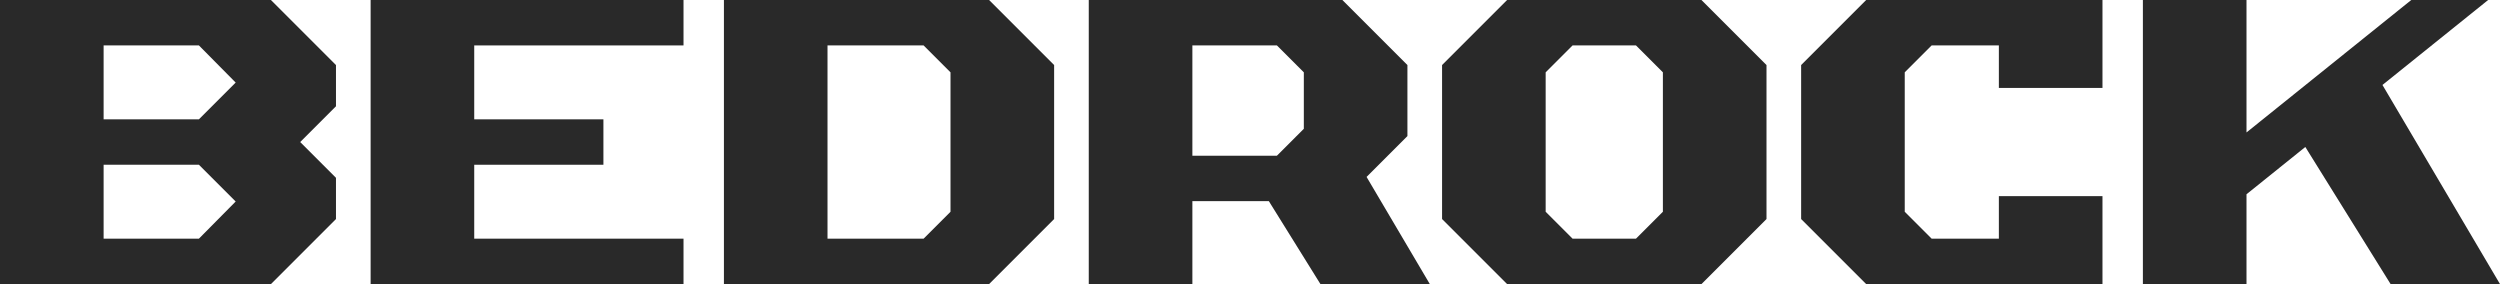
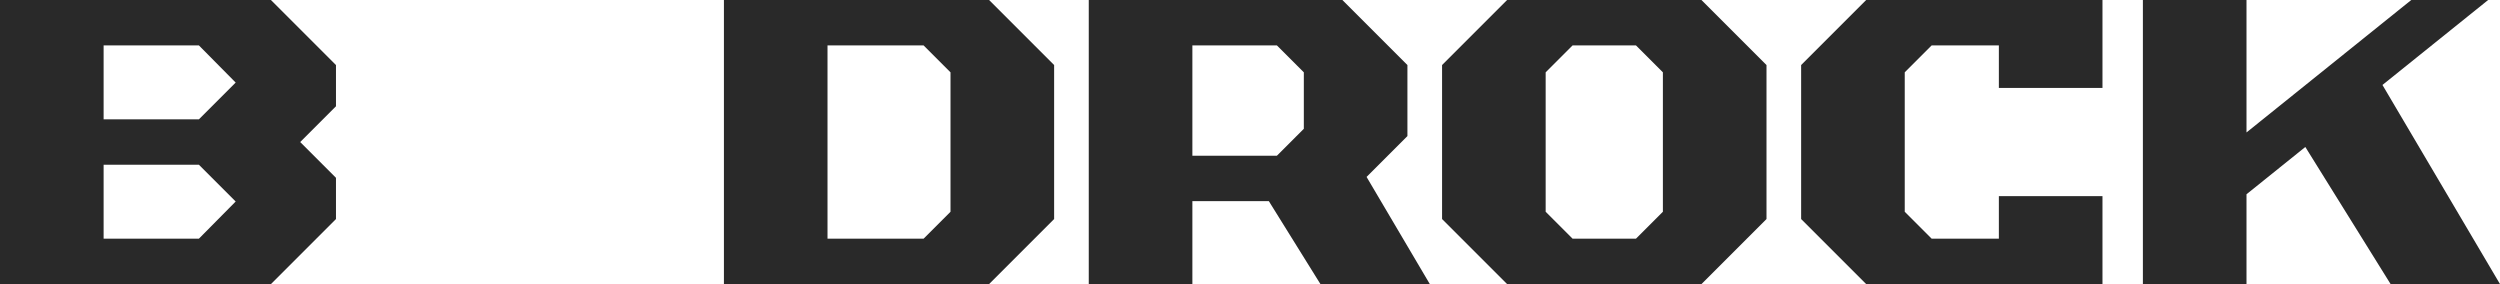
<svg xmlns="http://www.w3.org/2000/svg" id="a" data-name="Layer 1" width="200" height="22.727" viewBox="0 0 200 22.727">
  <polygon points="199.052 0 192.901 0 179.72 10.596 179.72 0 171.431 0 171.431 22.727 179.72 22.727 179.72 15.541 184.426 11.758 191.249 22.727 200 22.727 190.597 6.797 199.052 0" fill="#292929" stroke-width="0" />
  <path d="M79.127,0h-21.213v22.727h21.213c2.032-2.032,3.171-3.171,5.203-5.203V5.203c-2.032-2.032-3.171-3.171-5.203-5.203ZM76.041,16.941c-.841.841-1.312,1.312-2.153,2.153h-7.687V3.634h7.687c.841.841,1.312,1.312,2.153,2.153v11.155Z" fill="#292929" stroke-width="0" />
  <path d="M112.594,10.885v-5.681c-2.032-2.032-3.171-3.171-5.203-5.203h-20.29v22.727h8.289v-6.639h6.116l4.13,6.639h8.751l-5.061-8.574c1.035-1.035,1.97-1.97,3.268-3.268ZM95.39,3.634h6.763c.841.841,1.312,1.312,2.153,2.153v4.516c-.841.841-1.312,1.312-2.153,2.153h-6.763V3.634Z" fill="#292929" stroke-width="0" />
  <path d="M136.117,0h-15.548c-2.032,2.032-3.171,3.171-5.203,5.203v12.32c2.032,2.032,3.171,3.171,5.203,5.203h15.548c2.032-2.032,3.171-3.171,5.203-5.203V5.203c-2.032-2.032-3.171-3.171-5.203-5.203ZM133.031,16.941c-.841.841-1.312,1.312-2.153,2.153h-5.072c-.841-.841-1.312-1.312-2.153-2.153V5.786c.841-.841,1.312-1.312,2.153-2.153h5.072c.841.841,1.312,1.312,2.153,2.153v11.155Z" fill="#292929" stroke-width="0" />
  <path d="M144.091,5.203v12.32c2.032,2.032,3.171,3.171,5.203,5.203h18.904v-7.034h-8.289v3.401h-5.377c-.841-.841-1.312-1.312-2.153-2.153V5.786c.841-.841,1.312-1.312,2.153-2.153h5.377v3.401h8.289V0h-18.904c-2.032,2.032-3.171,3.171-5.203,5.203Z" fill="#292929" stroke-width="0" />
-   <polygon points="29.65 0 29.65 22.727 54.681 22.727 54.681 19.093 37.938 19.093 37.938 13.18 48.273 13.18 48.273 9.547 37.938 9.547 37.938 3.634 54.681 3.634 54.681 0 29.65 0" fill="#292929" stroke-width="0" />
  <path d="M21.675,0H0v22.727h21.675c2.032-2.032,3.171-3.171,5.203-5.203v-3.298c-1.127-1.127-1.98-1.98-2.862-2.862.883-.883,1.735-1.735,2.862-2.862v-3.298c-2.032-2.032-3.171-3.171-5.203-5.203ZM8.289,3.634h7.624c.671.671,2.307,2.329,2.941,2.972-.807.806-2.219,2.218-2.941,2.941h-7.624V3.634ZM8.289,19.093v-5.913s7.624,0,7.624,0c.722.722,2.135,2.134,2.941,2.941-.635.644-2.27,2.301-2.941,2.972h-7.624Z" fill="#292929" stroke-width="0" />
</svg>